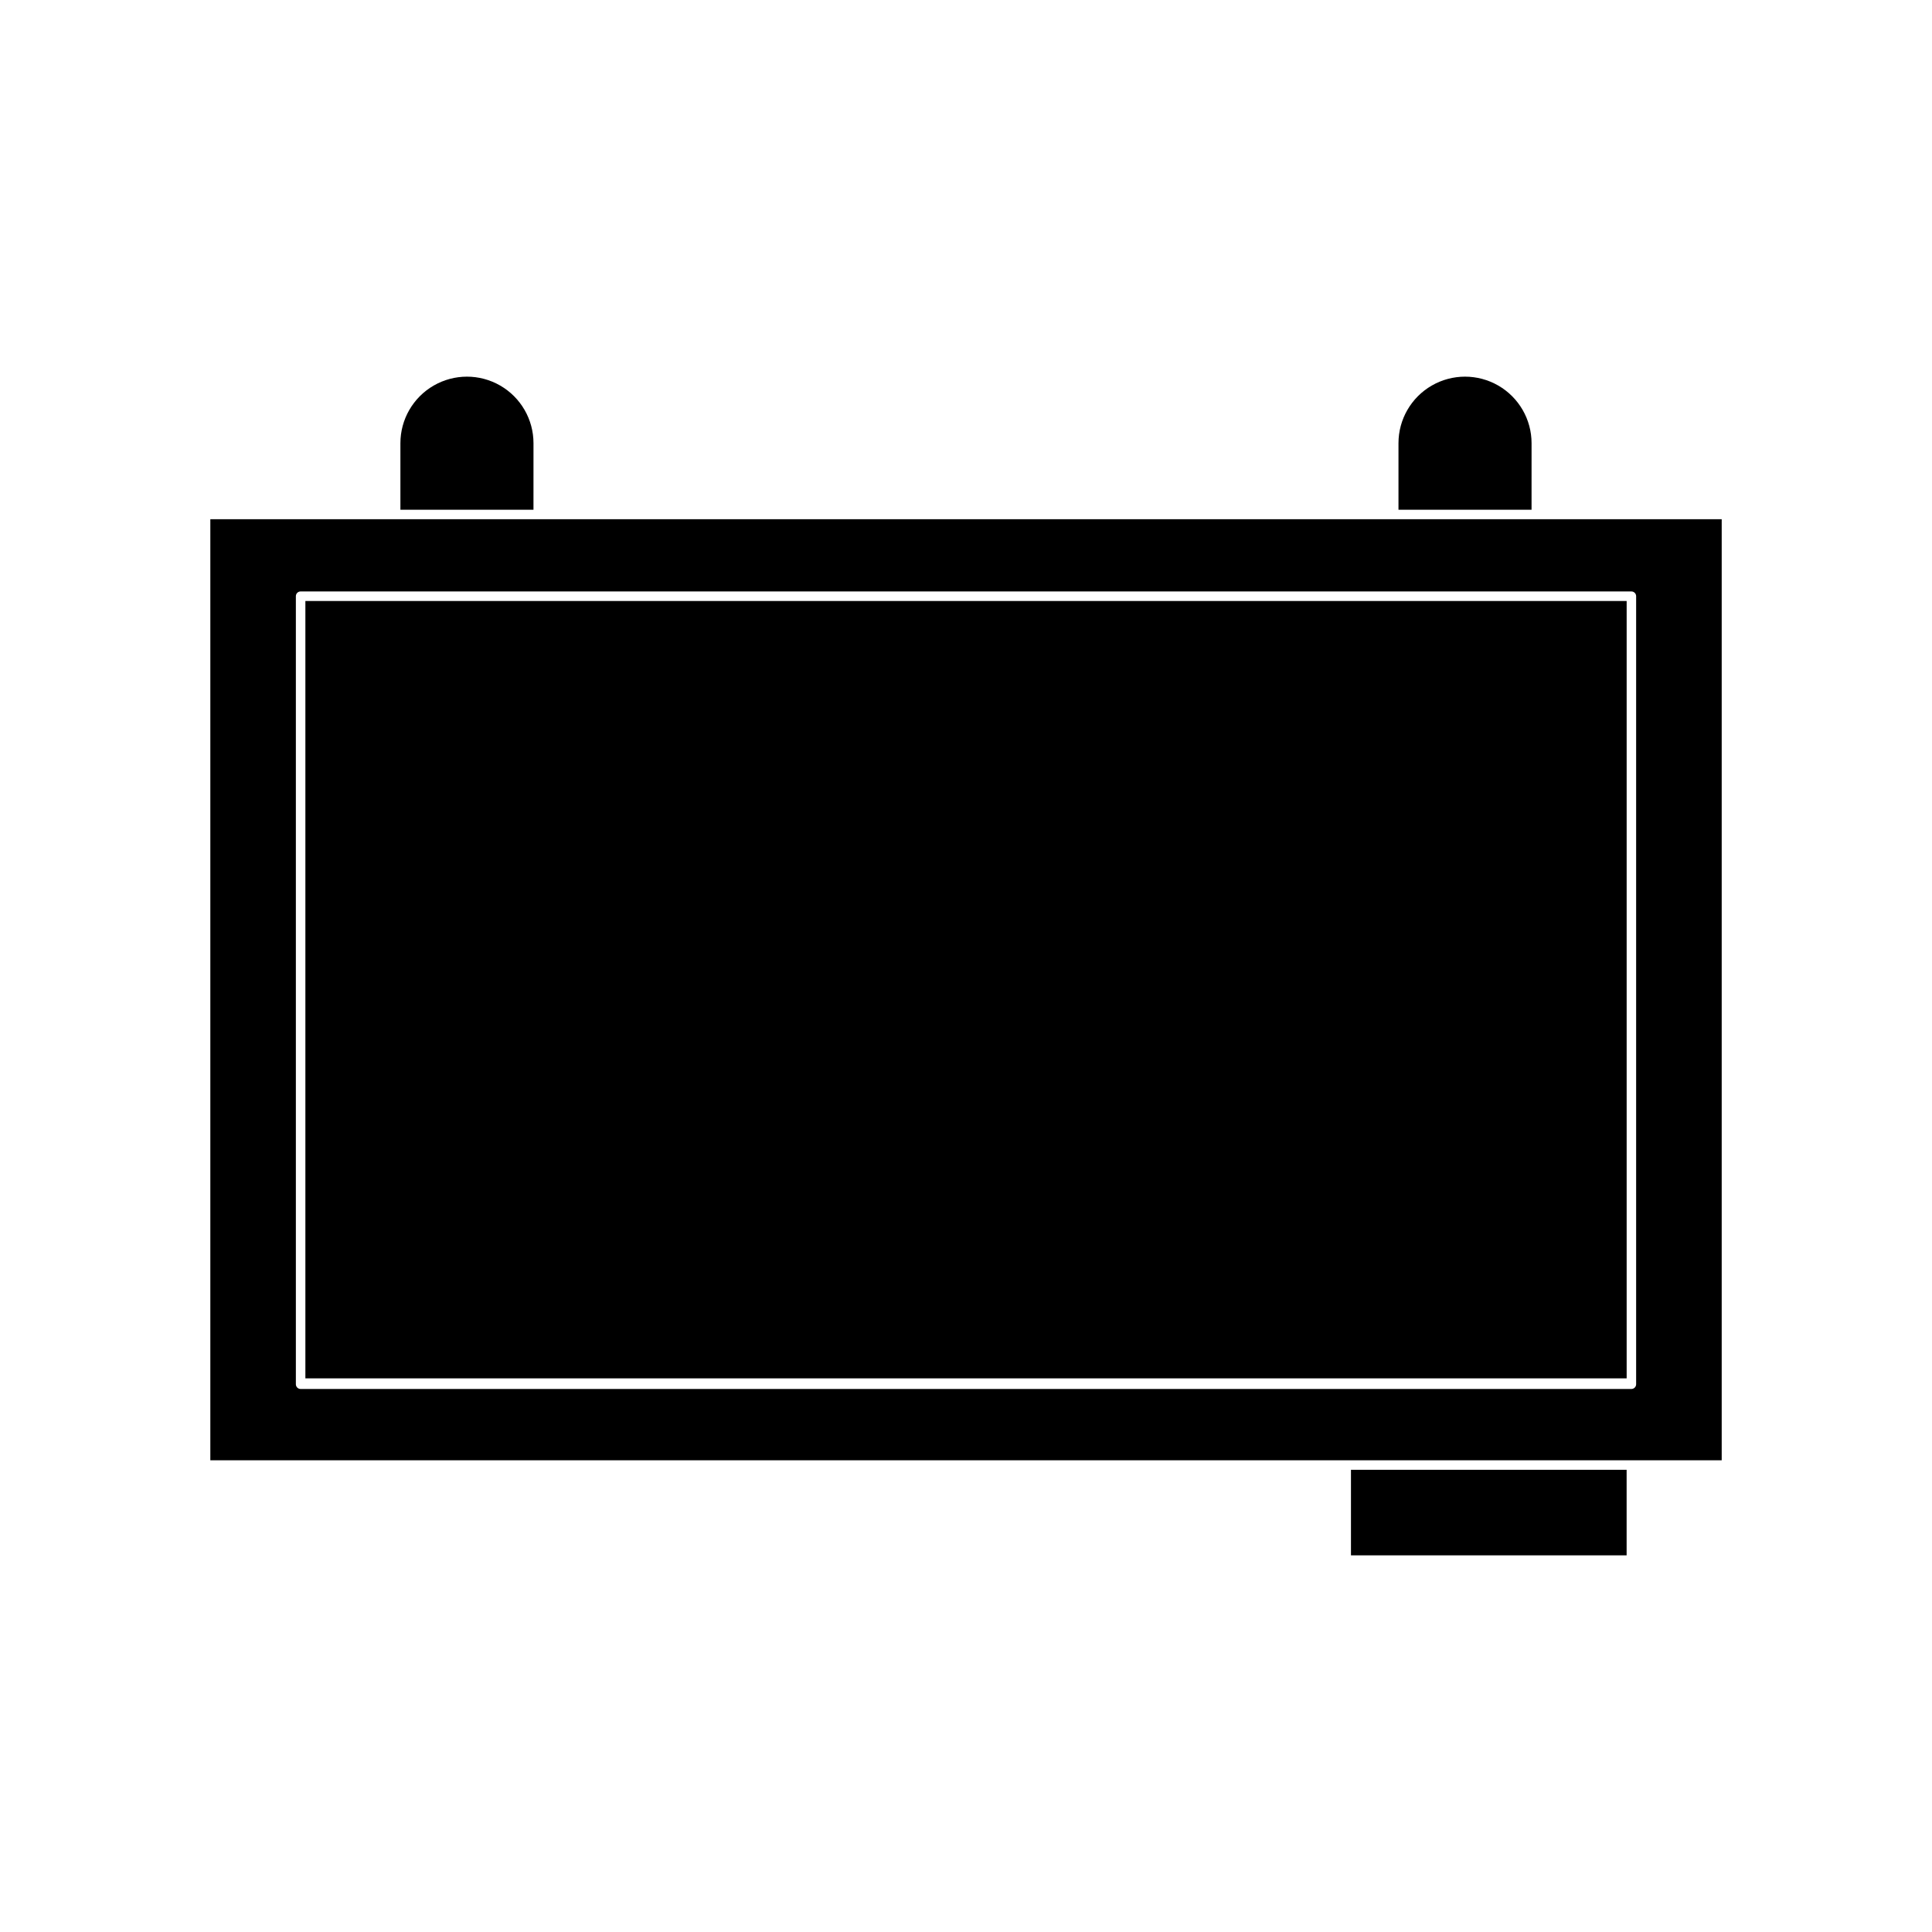
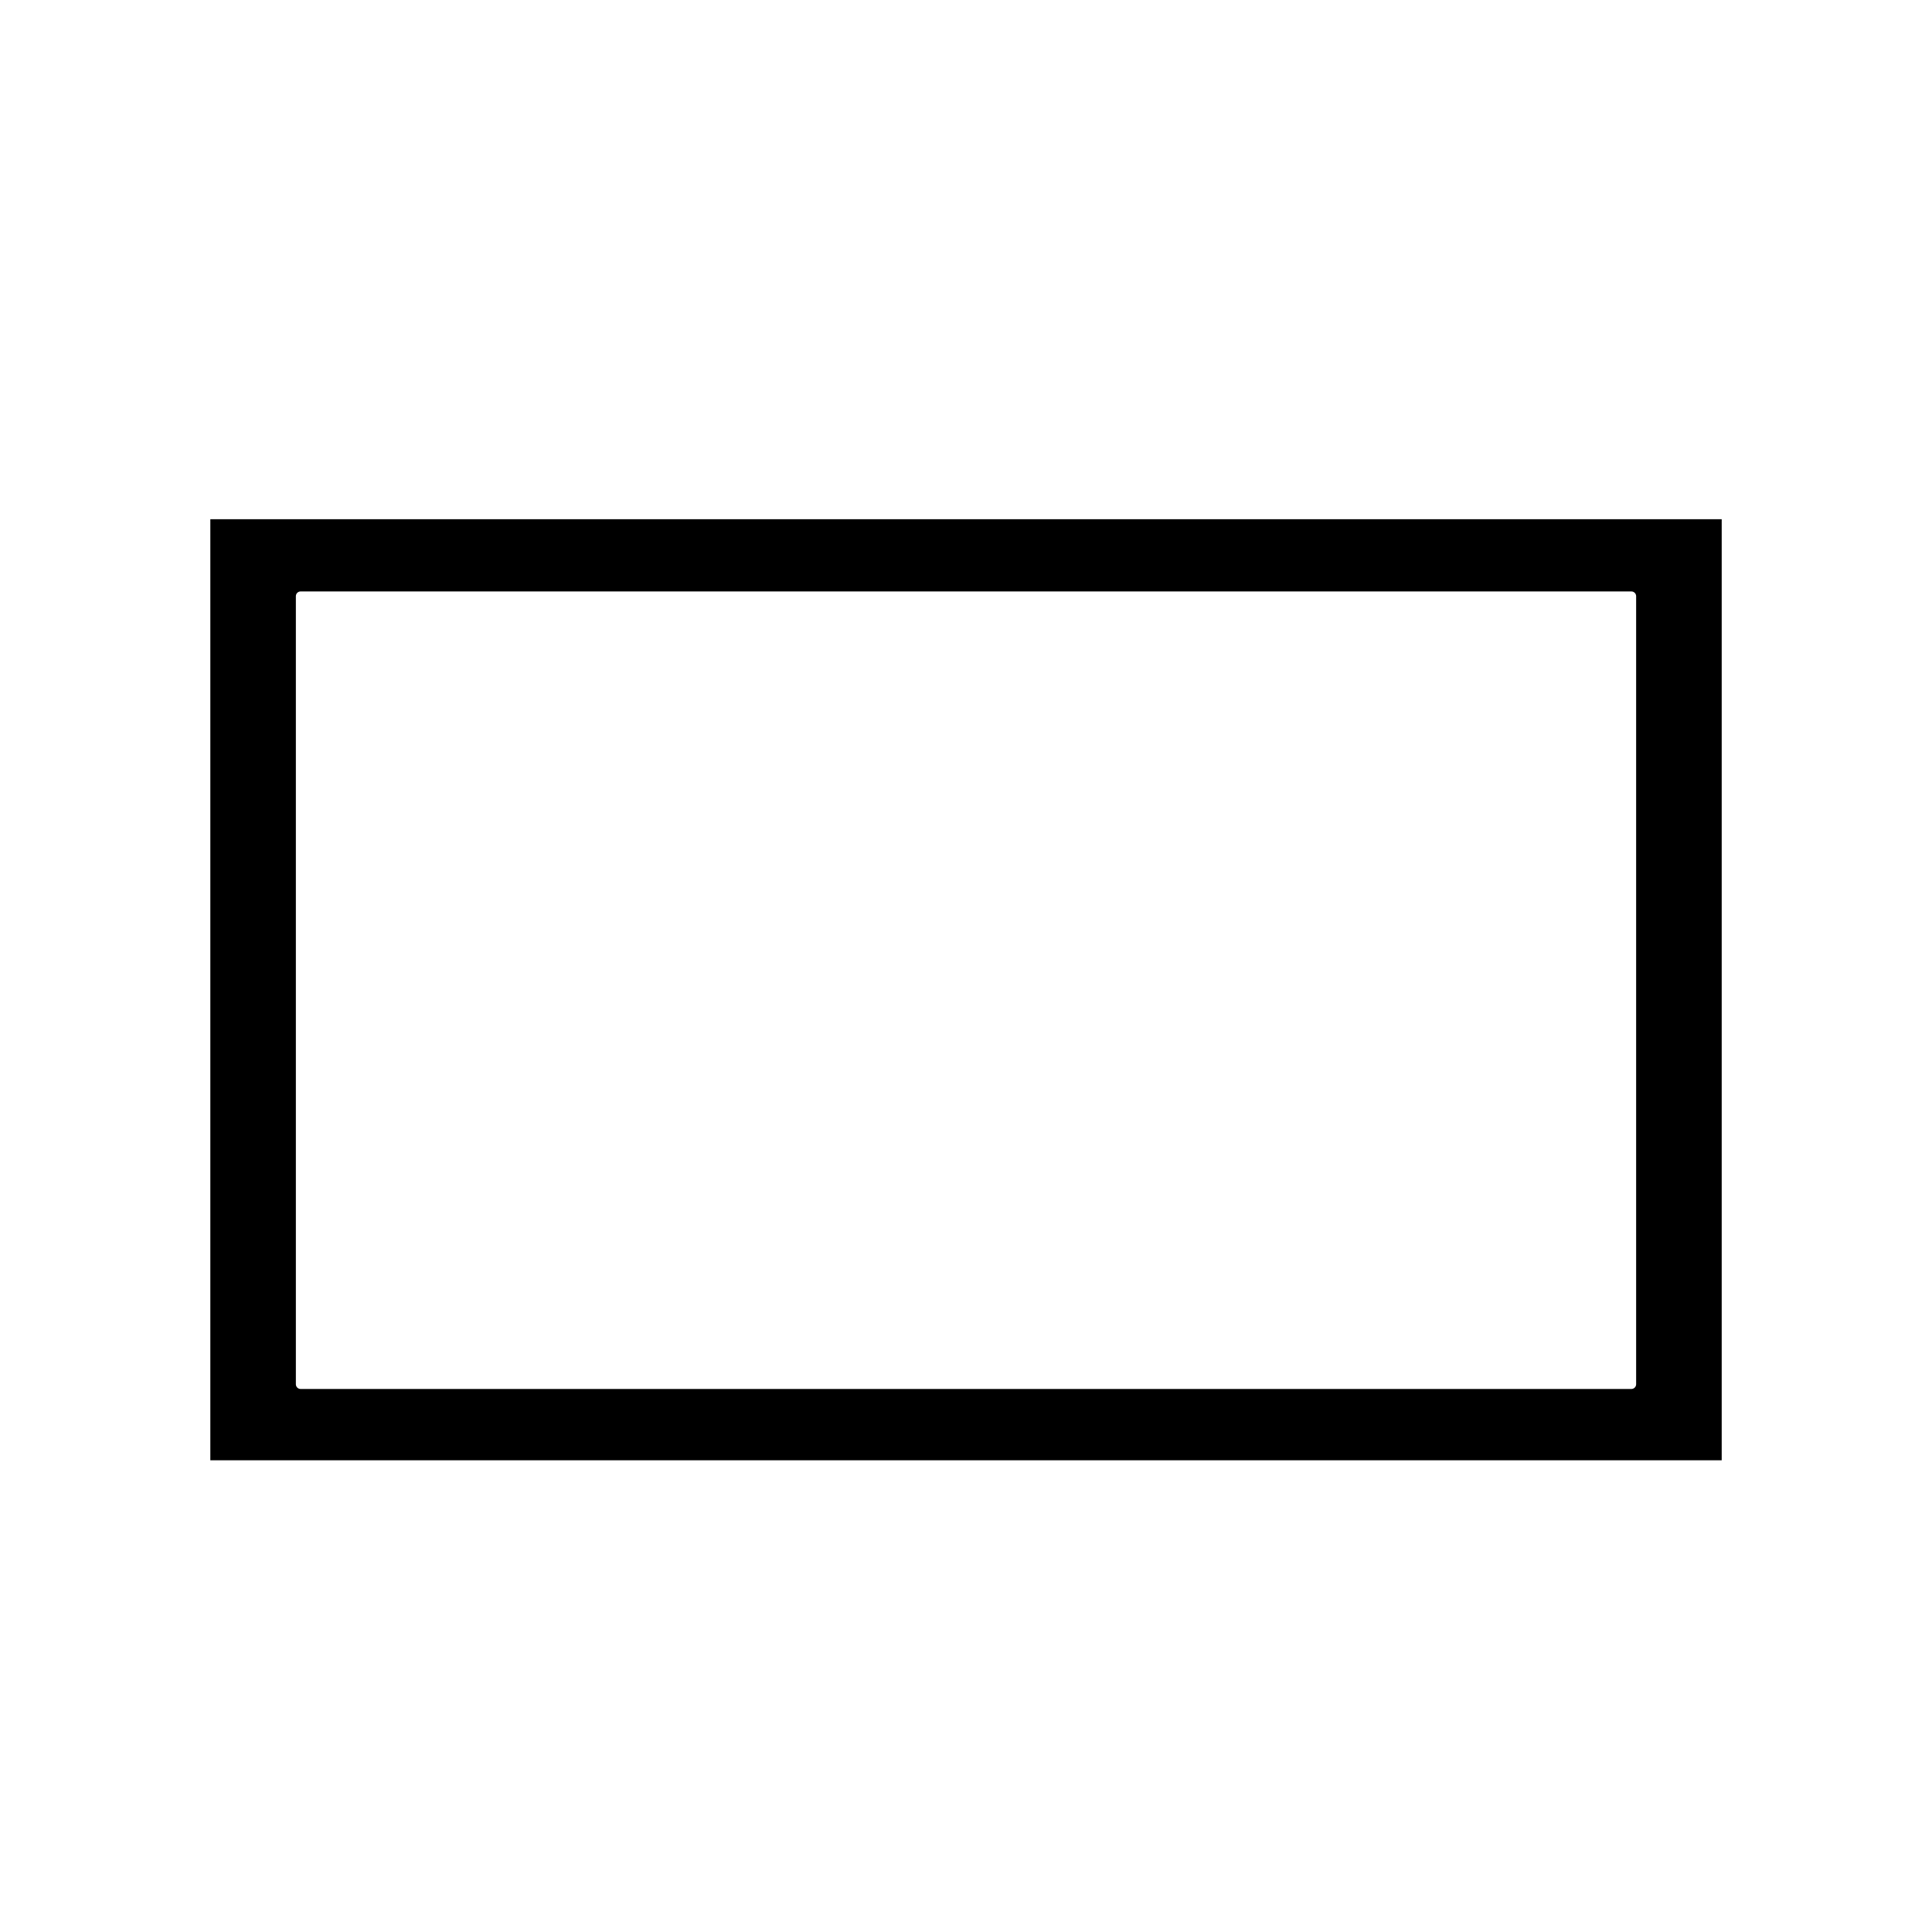
<svg xmlns="http://www.w3.org/2000/svg" fill="#000000" width="800px" height="800px" version="1.1" viewBox="144 144 512 512">
  <g>
    <path d="m513.36 281.6h-313.62v249.39h400.53v-249.39zm64.234 20.402v208.83c0 0.336-0.133 0.656-0.367 0.891-0.238 0.238-0.559 0.371-0.891 0.371h-352.67c-0.695 0-1.258-0.566-1.258-1.262v-208.83c0-0.695 0.562-1.262 1.258-1.262h352.67c0.332 0 0.652 0.133 0.891 0.371 0.234 0.234 0.367 0.555 0.367 0.891z" />
-     <path d="m224.93 303.27h350.15v206.01h-350.15z" />
-     <path d="m502.02 533.51h73.051v22.672h-73.051z" />
-     <path d="m285.38 261.45c0-6.297-3.363-12.121-8.816-15.27-5.457-3.148-12.18-3.148-17.633 0-5.457 3.148-8.82 8.973-8.82 15.27v17.637h35.266z" />
-     <path d="m549.88 261.45c0-6.297-3.363-12.121-8.816-15.27-5.457-3.148-12.18-3.148-17.633 0-5.457 3.148-8.82 8.973-8.82 15.27v17.637h35.266z" />
  </g>
</svg>